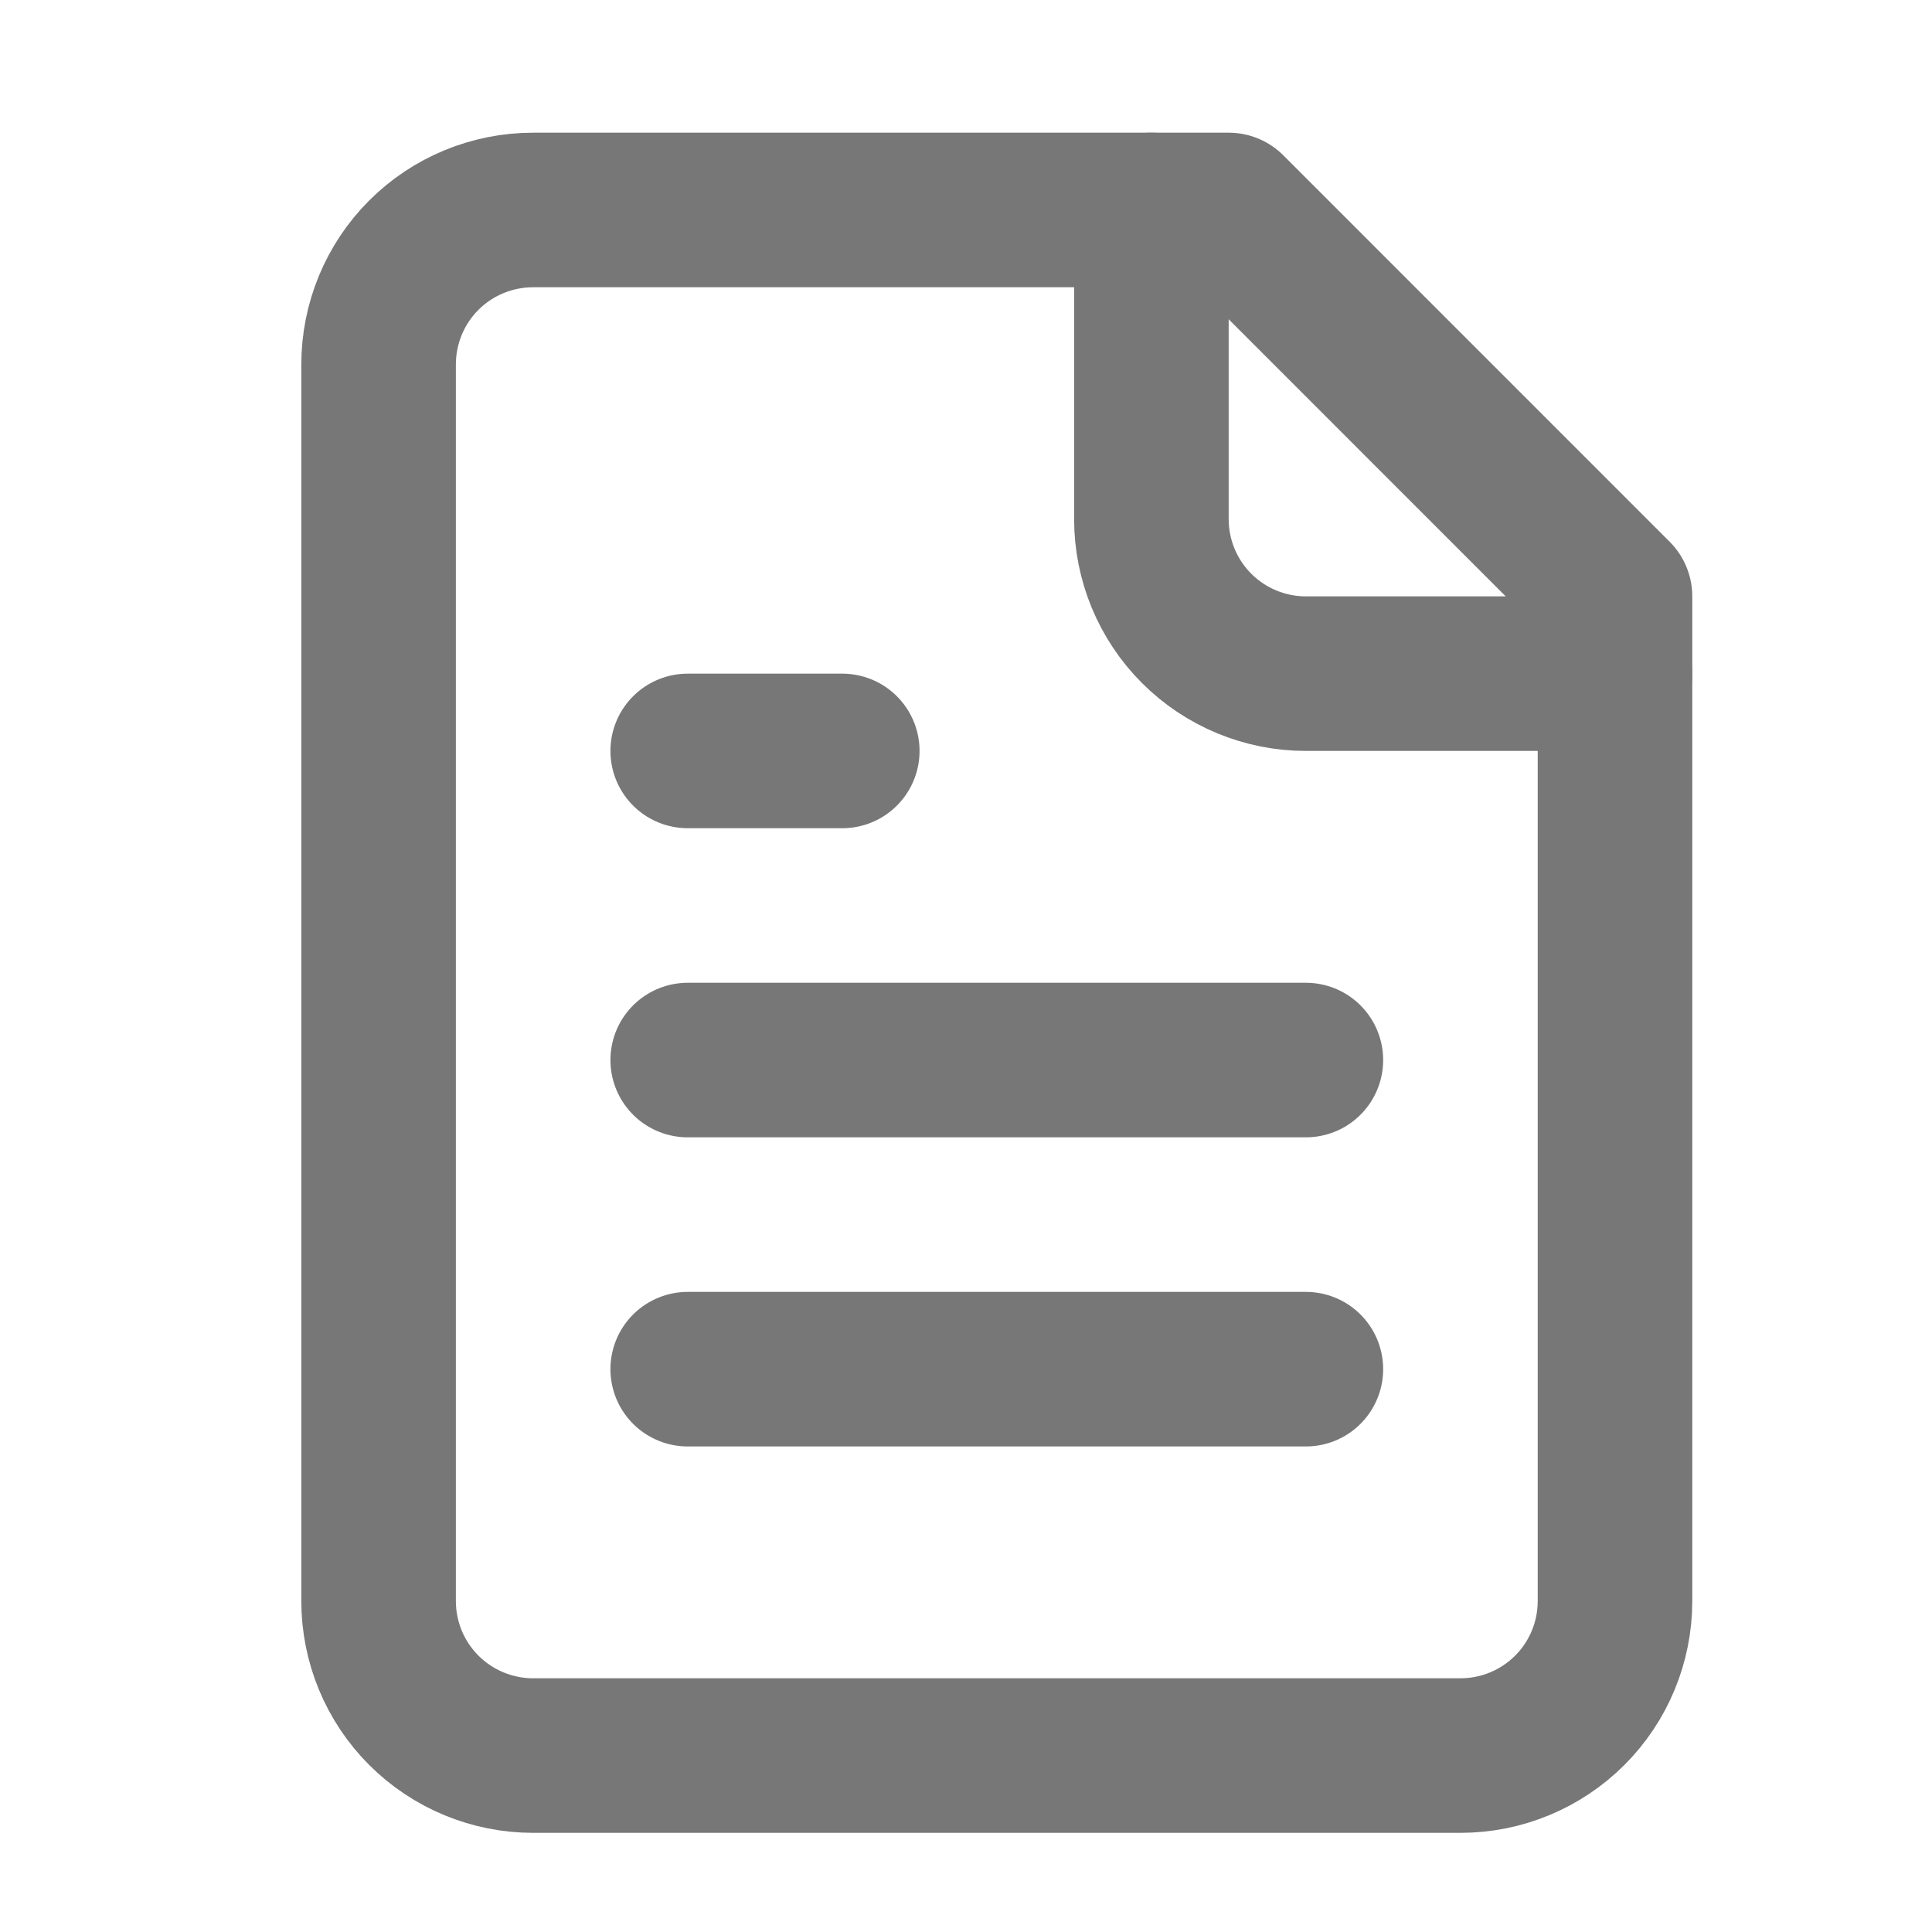
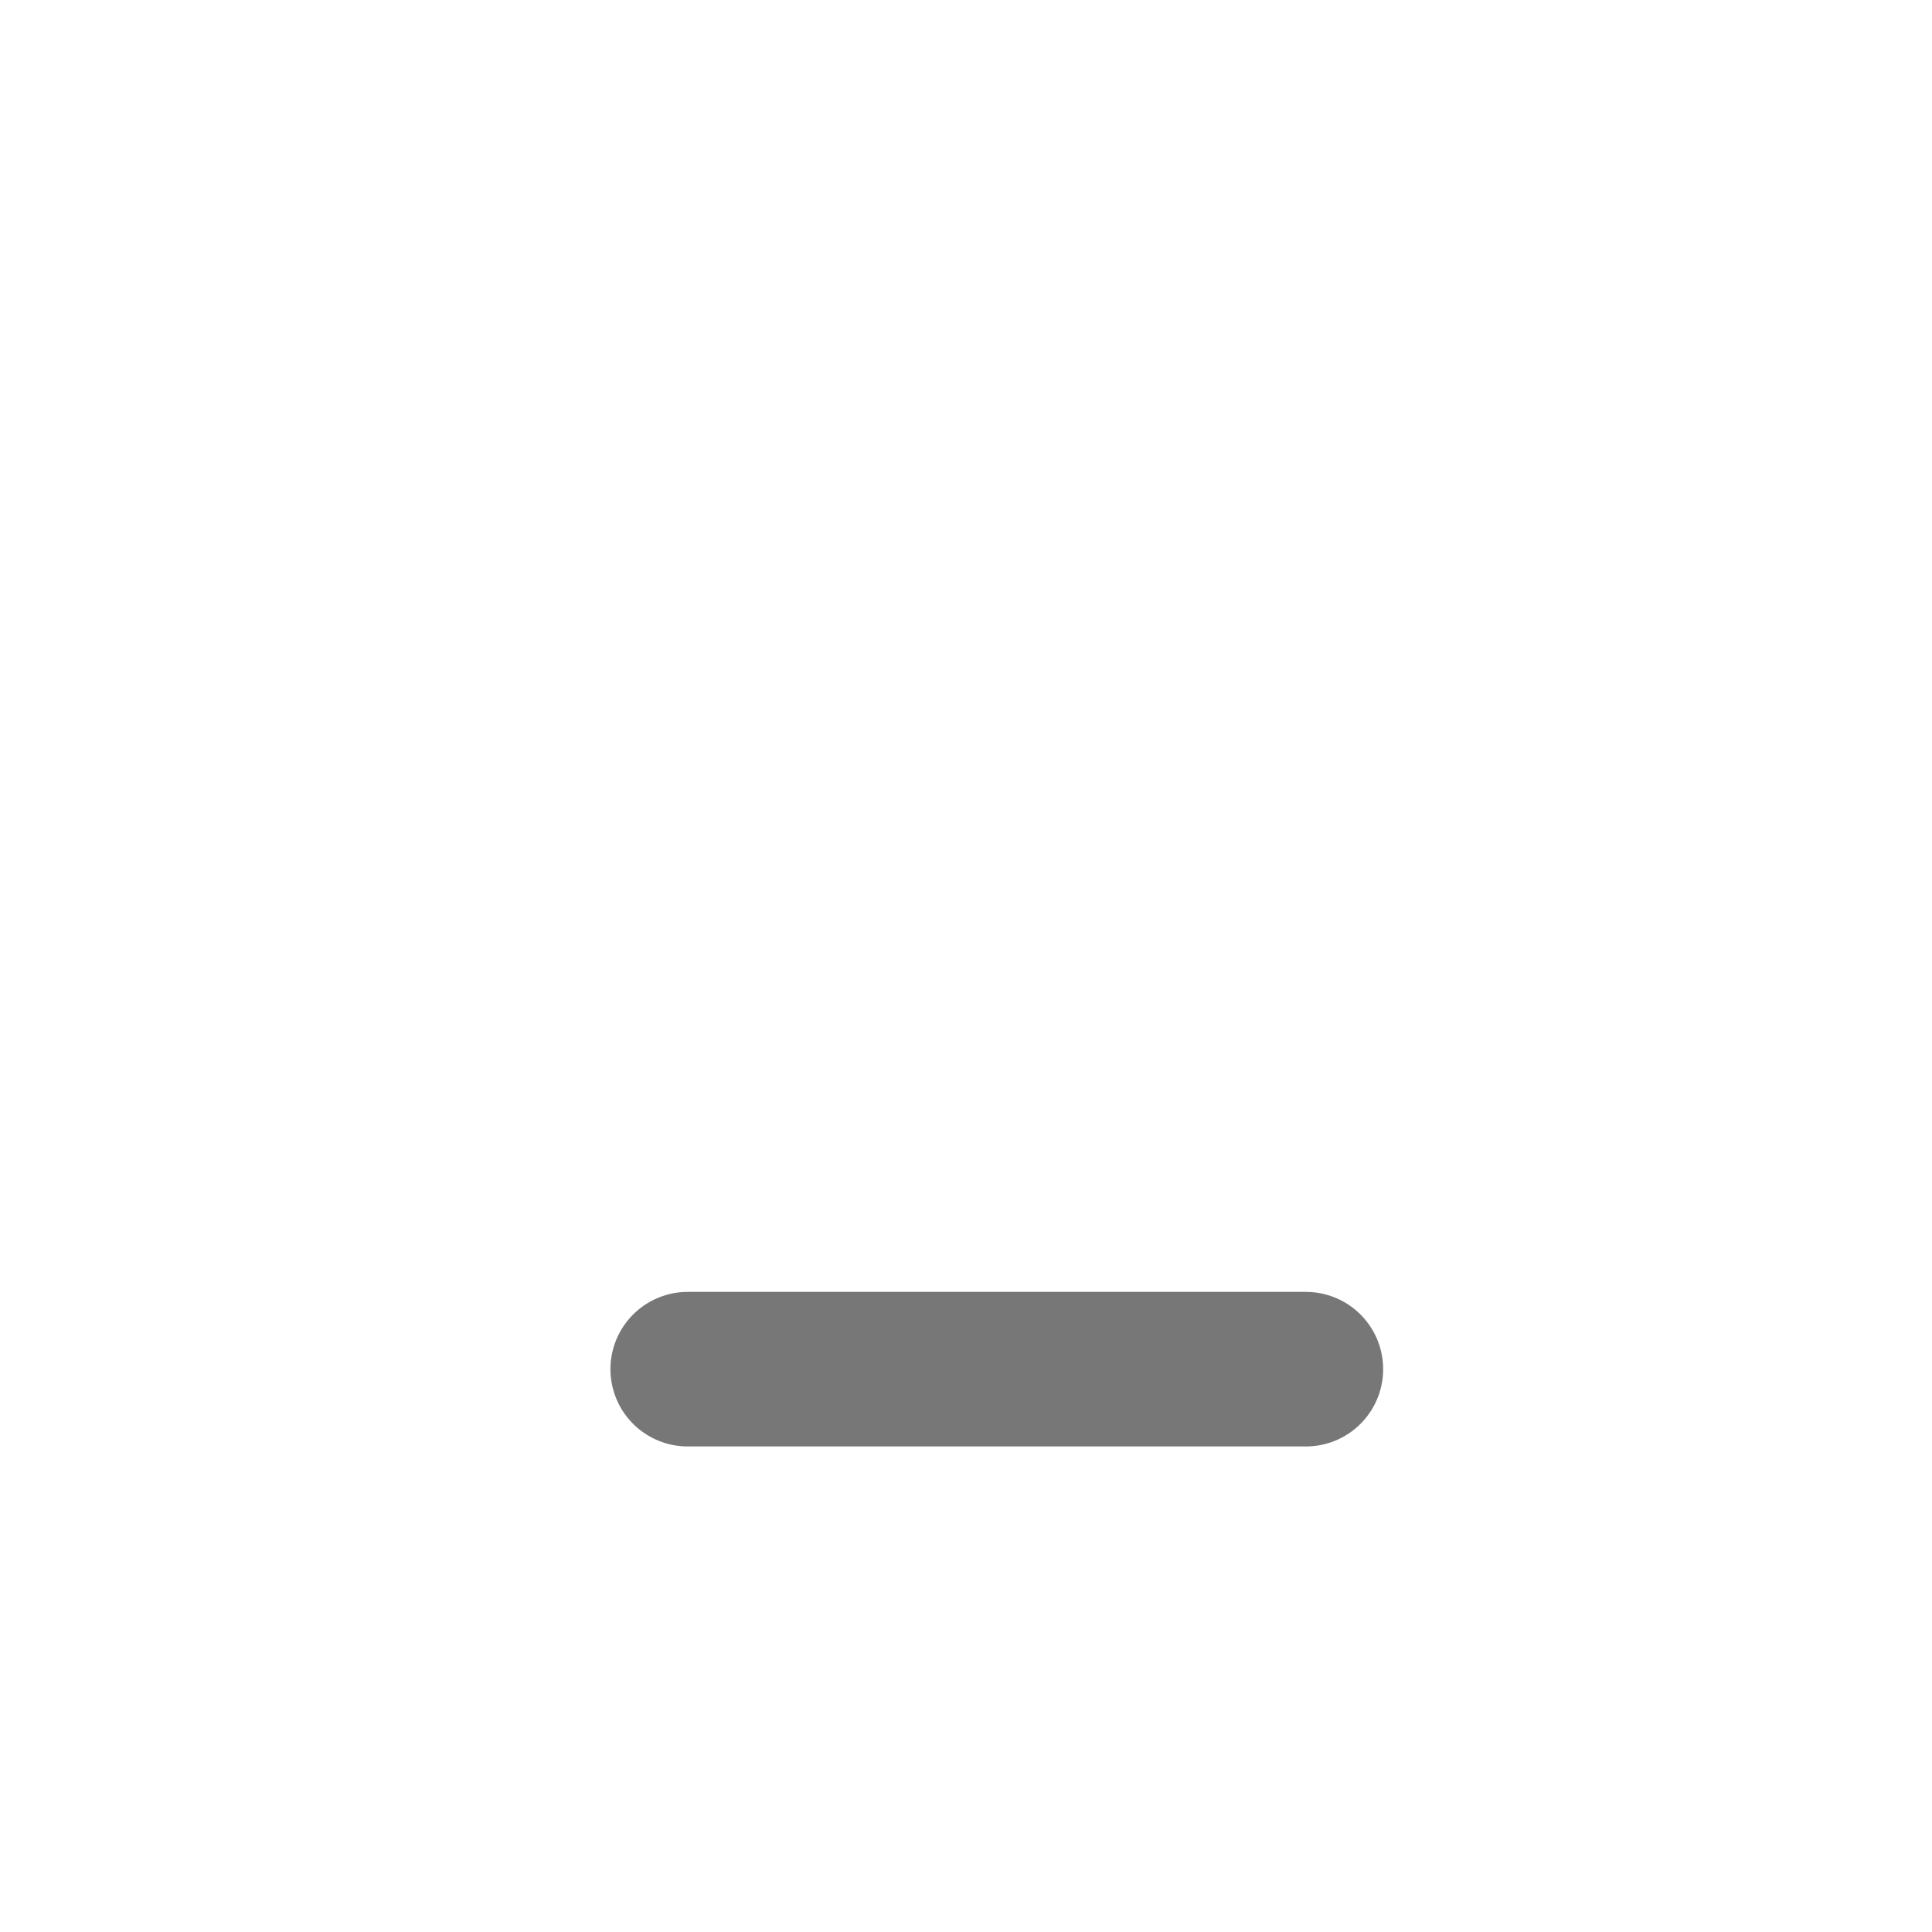
<svg xmlns="http://www.w3.org/2000/svg" width="25" height="25" viewBox="0 0 25 25" fill="none">
-   <path d="M15.899 2.717H6.899C6.368 2.717 5.859 2.927 5.484 3.302C5.109 3.677 4.899 4.186 4.899 4.717V20.717C4.899 21.247 5.109 21.756 5.484 22.131C5.859 22.506 6.368 22.717 6.899 22.717H18.898C19.429 22.717 19.938 22.506 20.313 22.131C20.688 21.756 20.898 21.247 20.898 20.717V7.717L15.899 2.717Z" stroke="#777777" stroke-width="2" stroke-linecap="round" stroke-linejoin="round" />
-   <path d="M14.899 2.717V6.717C14.899 7.247 15.109 7.756 15.484 8.131C15.859 8.506 16.368 8.717 16.898 8.717H20.898" stroke="#777777" stroke-width="2" stroke-linecap="round" stroke-linejoin="round" />
-   <path d="M10.899 9.717H8.899" stroke="#777777" stroke-width="2" stroke-linecap="round" stroke-linejoin="round" />
-   <path d="M16.898 13.717H8.899" stroke="#777777" stroke-width="2" stroke-linecap="round" stroke-linejoin="round" />
  <path d="M16.898 17.717H8.899" stroke="#777777" stroke-width="2" stroke-linecap="round" stroke-linejoin="round" />
</svg>